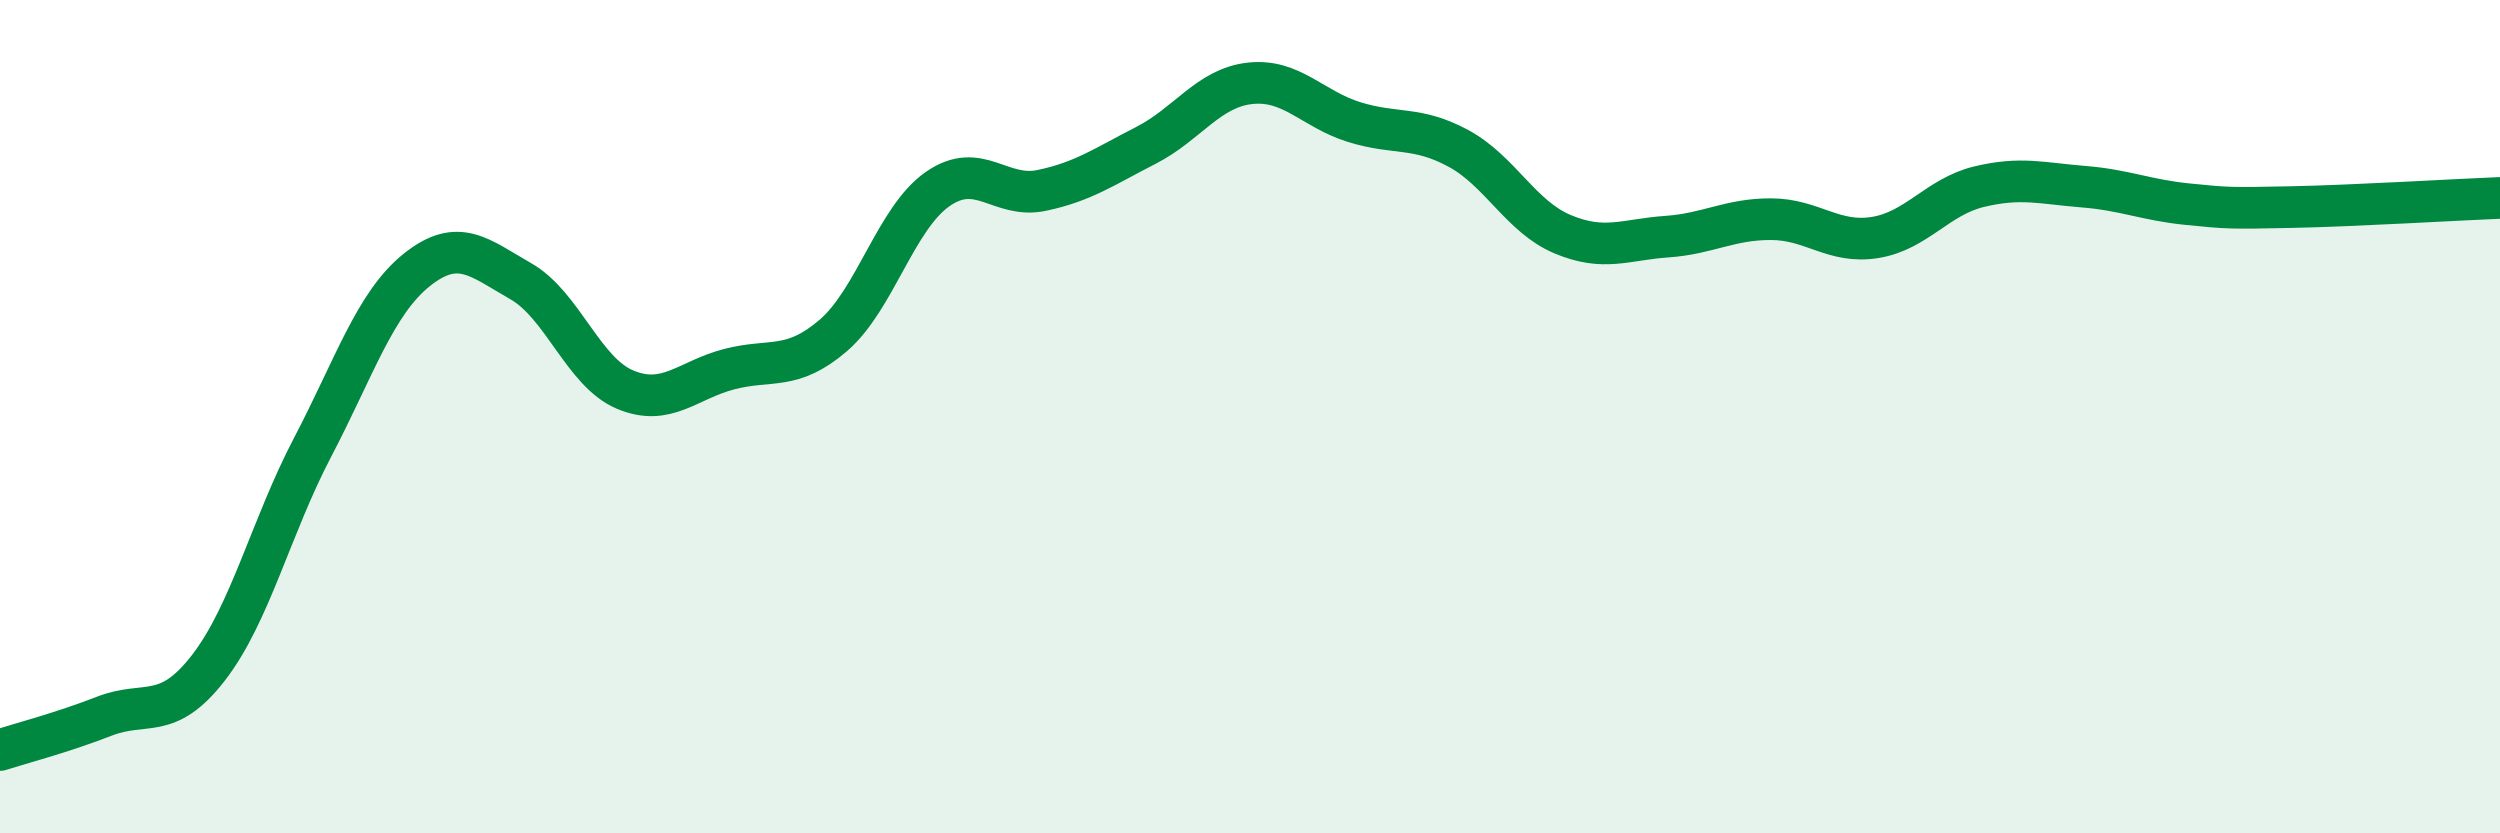
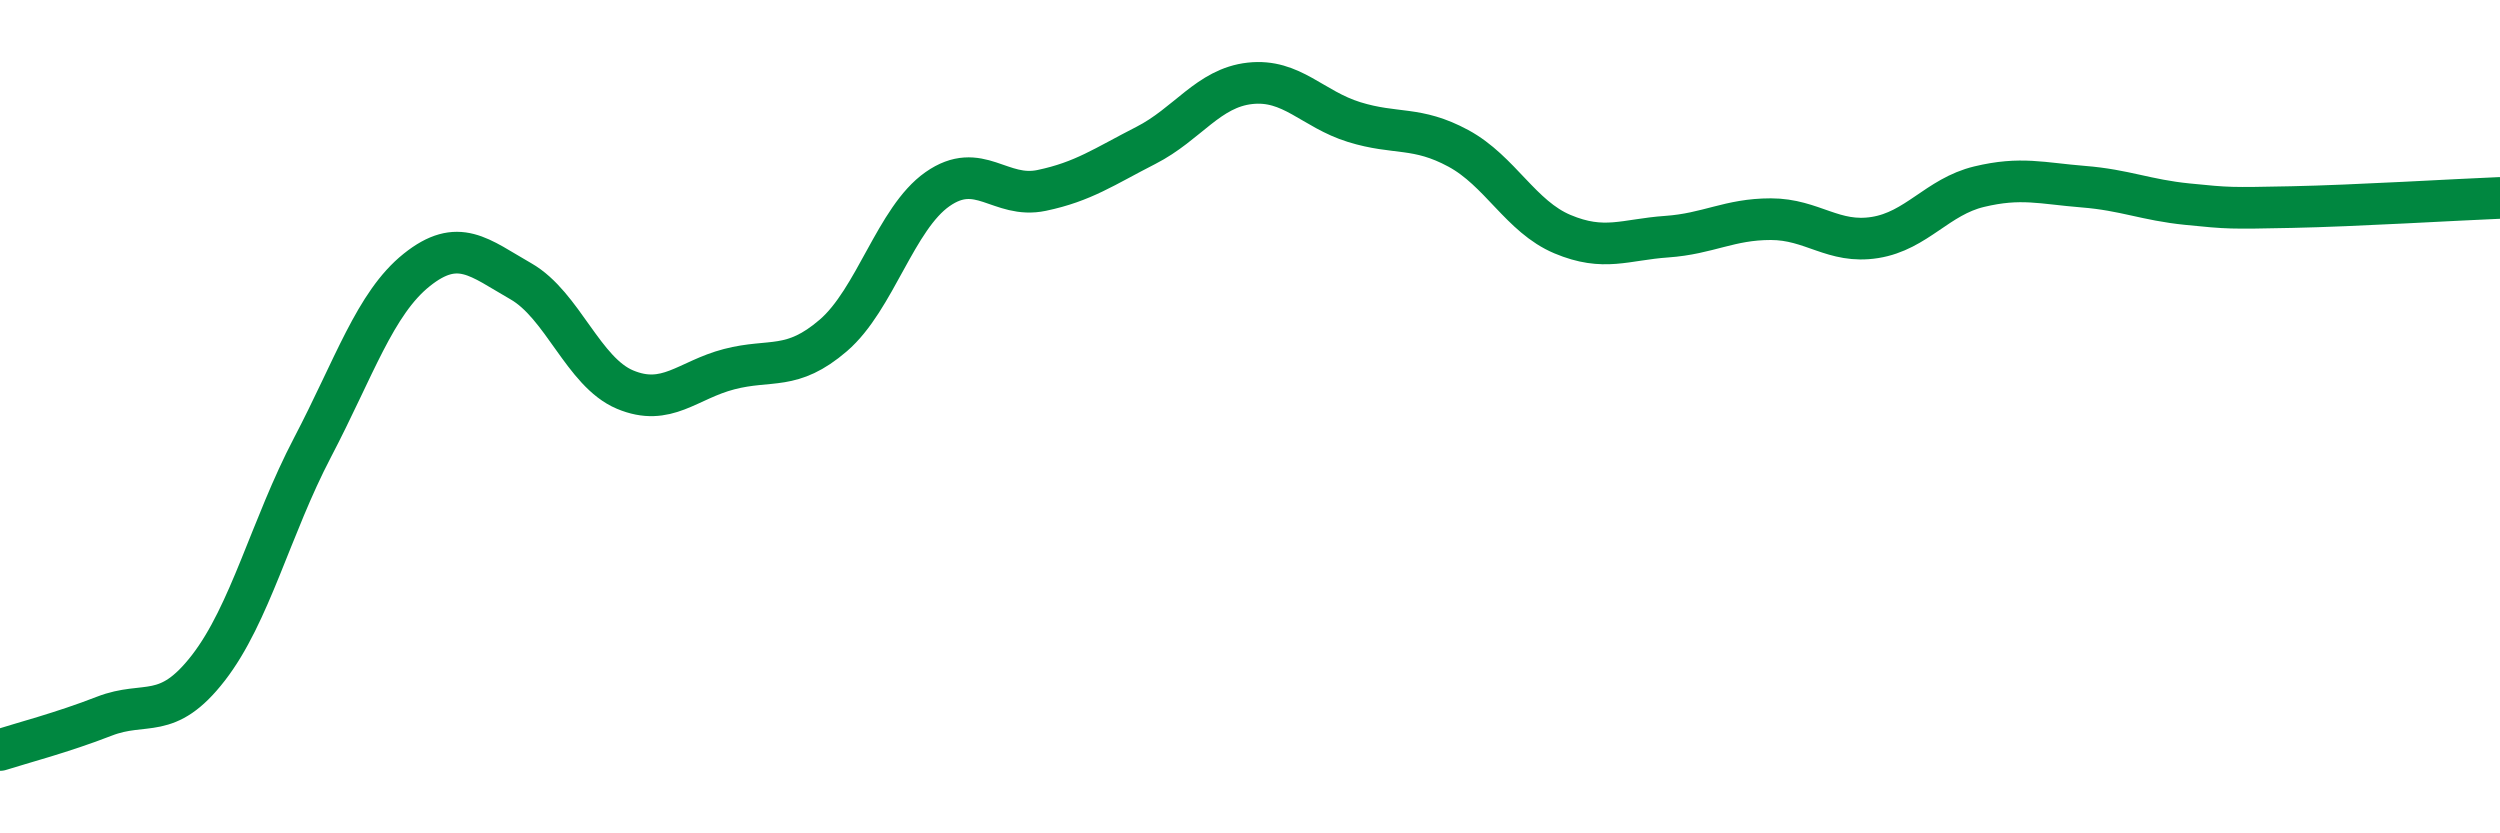
<svg xmlns="http://www.w3.org/2000/svg" width="60" height="20" viewBox="0 0 60 20">
-   <path d="M 0,18 C 0.5,17.84 1.5,17.58 2.5,17.19 C 3.5,16.8 4,17.32 5,16.03 C 6,14.74 6.5,12.65 7.5,10.74 C 8.5,8.83 9,7.28 10,6.48 C 11,5.68 11.5,6.18 12.5,6.75 C 13.5,7.32 14,8.93 15,9.35 C 16,9.77 16.5,9.12 17.5,8.86 C 18.5,8.6 19,8.91 20,8.05 C 21,7.19 21.5,5.24 22.5,4.54 C 23.5,3.84 24,4.78 25,4.57 C 26,4.36 26.5,4 27.5,3.49 C 28.5,2.98 29,2.11 30,2 C 31,1.89 31.5,2.62 32.5,2.93 C 33.5,3.24 34,3.02 35,3.56 C 36,4.1 36.5,5.2 37.5,5.62 C 38.5,6.04 39,5.75 40,5.68 C 41,5.61 41.5,5.26 42.5,5.26 C 43.5,5.26 44,5.86 45,5.7 C 46,5.54 46.5,4.72 47.5,4.48 C 48.5,4.24 49,4.4 50,4.48 C 51,4.56 51.5,4.8 52.5,4.9 C 53.5,5 53.5,5 55,4.97 C 56.5,4.94 59,4.79 60,4.75L60 20L0 20Z" fill="#008740" opacity="0.1" stroke-linecap="round" stroke-linejoin="round" />
  <path d="M 0,18 C 0.5,17.84 1.5,17.58 2.5,17.19 C 3.5,16.8 4,17.32 5,16.03 C 6,14.74 6.5,12.65 7.5,10.74 C 8.5,8.83 9,7.28 10,6.48 C 11,5.68 11.5,6.18 12.5,6.75 C 13.5,7.32 14,8.93 15,9.35 C 16,9.77 16.5,9.12 17.5,8.86 C 18.5,8.6 19,8.91 20,8.05 C 21,7.19 21.5,5.24 22.5,4.54 C 23.5,3.84 24,4.78 25,4.57 C 26,4.36 26.5,4 27.5,3.49 C 28.5,2.98 29,2.11 30,2 C 31,1.89 31.5,2.62 32.5,2.93 C 33.5,3.24 34,3.02 35,3.56 C 36,4.1 36.5,5.2 37.5,5.62 C 38.5,6.04 39,5.75 40,5.68 C 41,5.61 41.5,5.26 42.5,5.26 C 43.5,5.26 44,5.86 45,5.7 C 46,5.54 46.5,4.72 47.5,4.48 C 48.5,4.24 49,4.4 50,4.48 C 51,4.56 51.5,4.8 52.5,4.9 C 53.5,5 53.5,5 55,4.97 C 56.5,4.94 59,4.79 60,4.75" stroke="#008740" stroke-width="1" fill="none" stroke-linecap="round" stroke-linejoin="round" />
</svg>